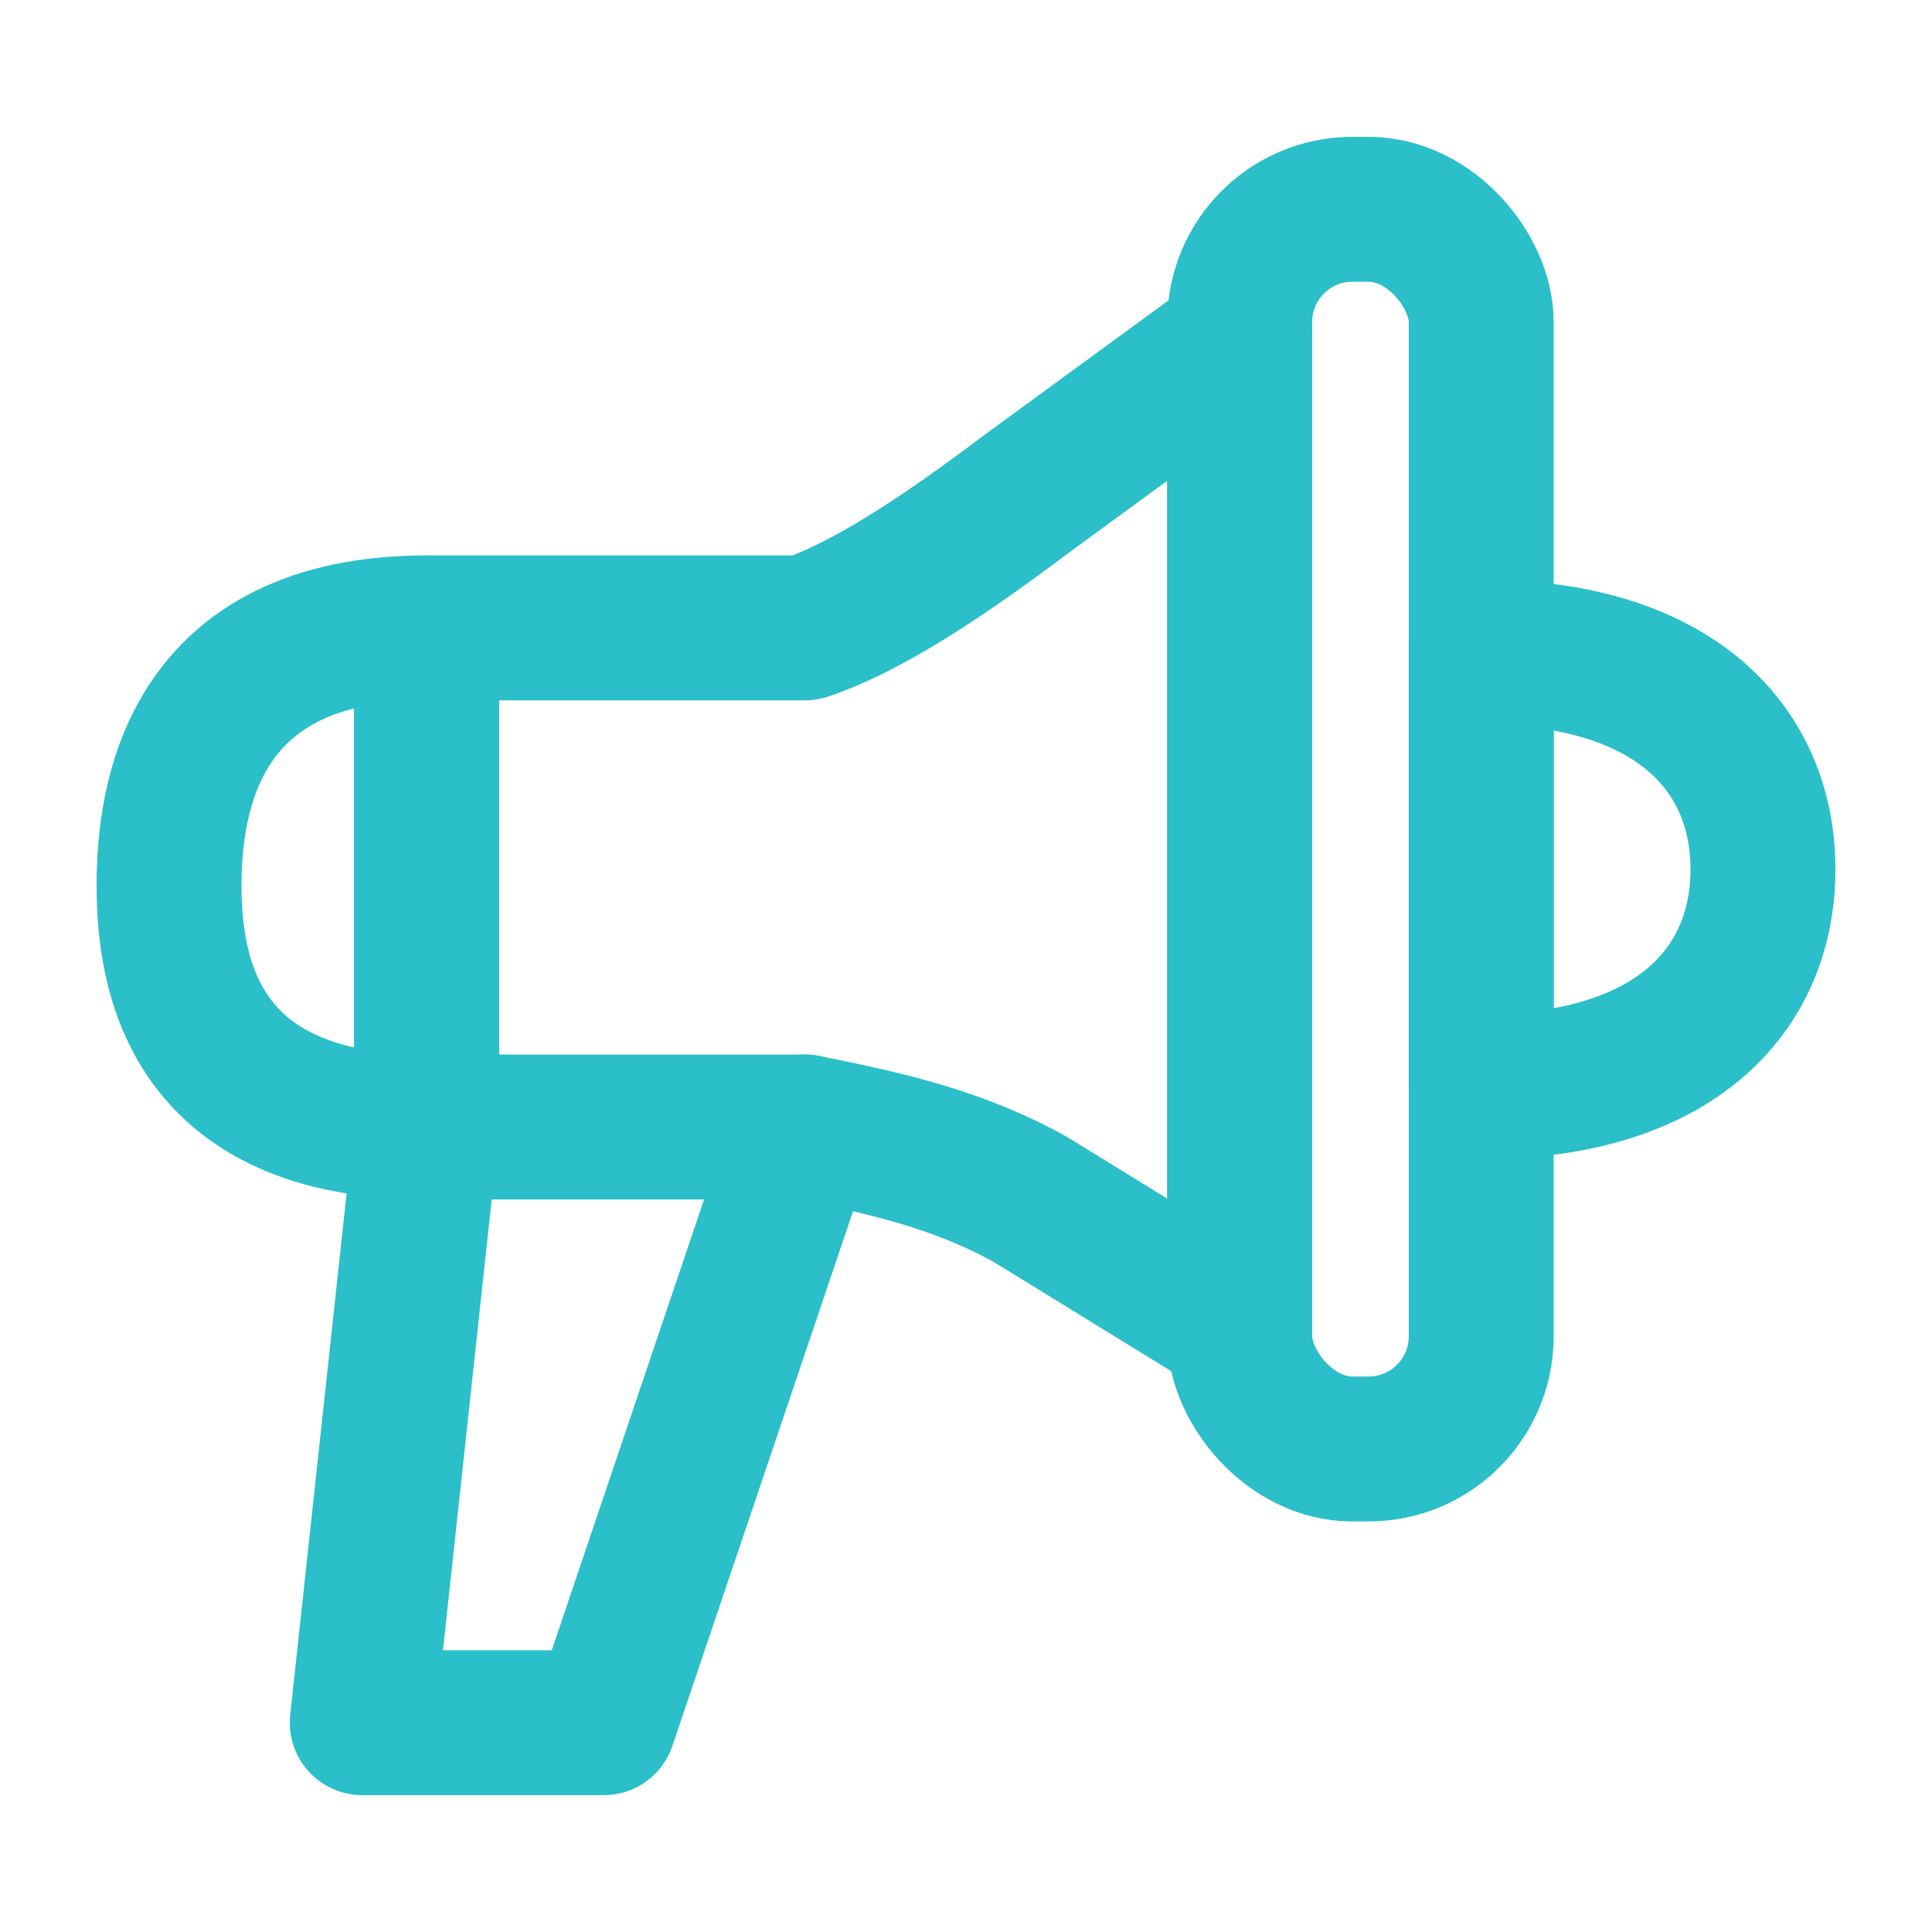
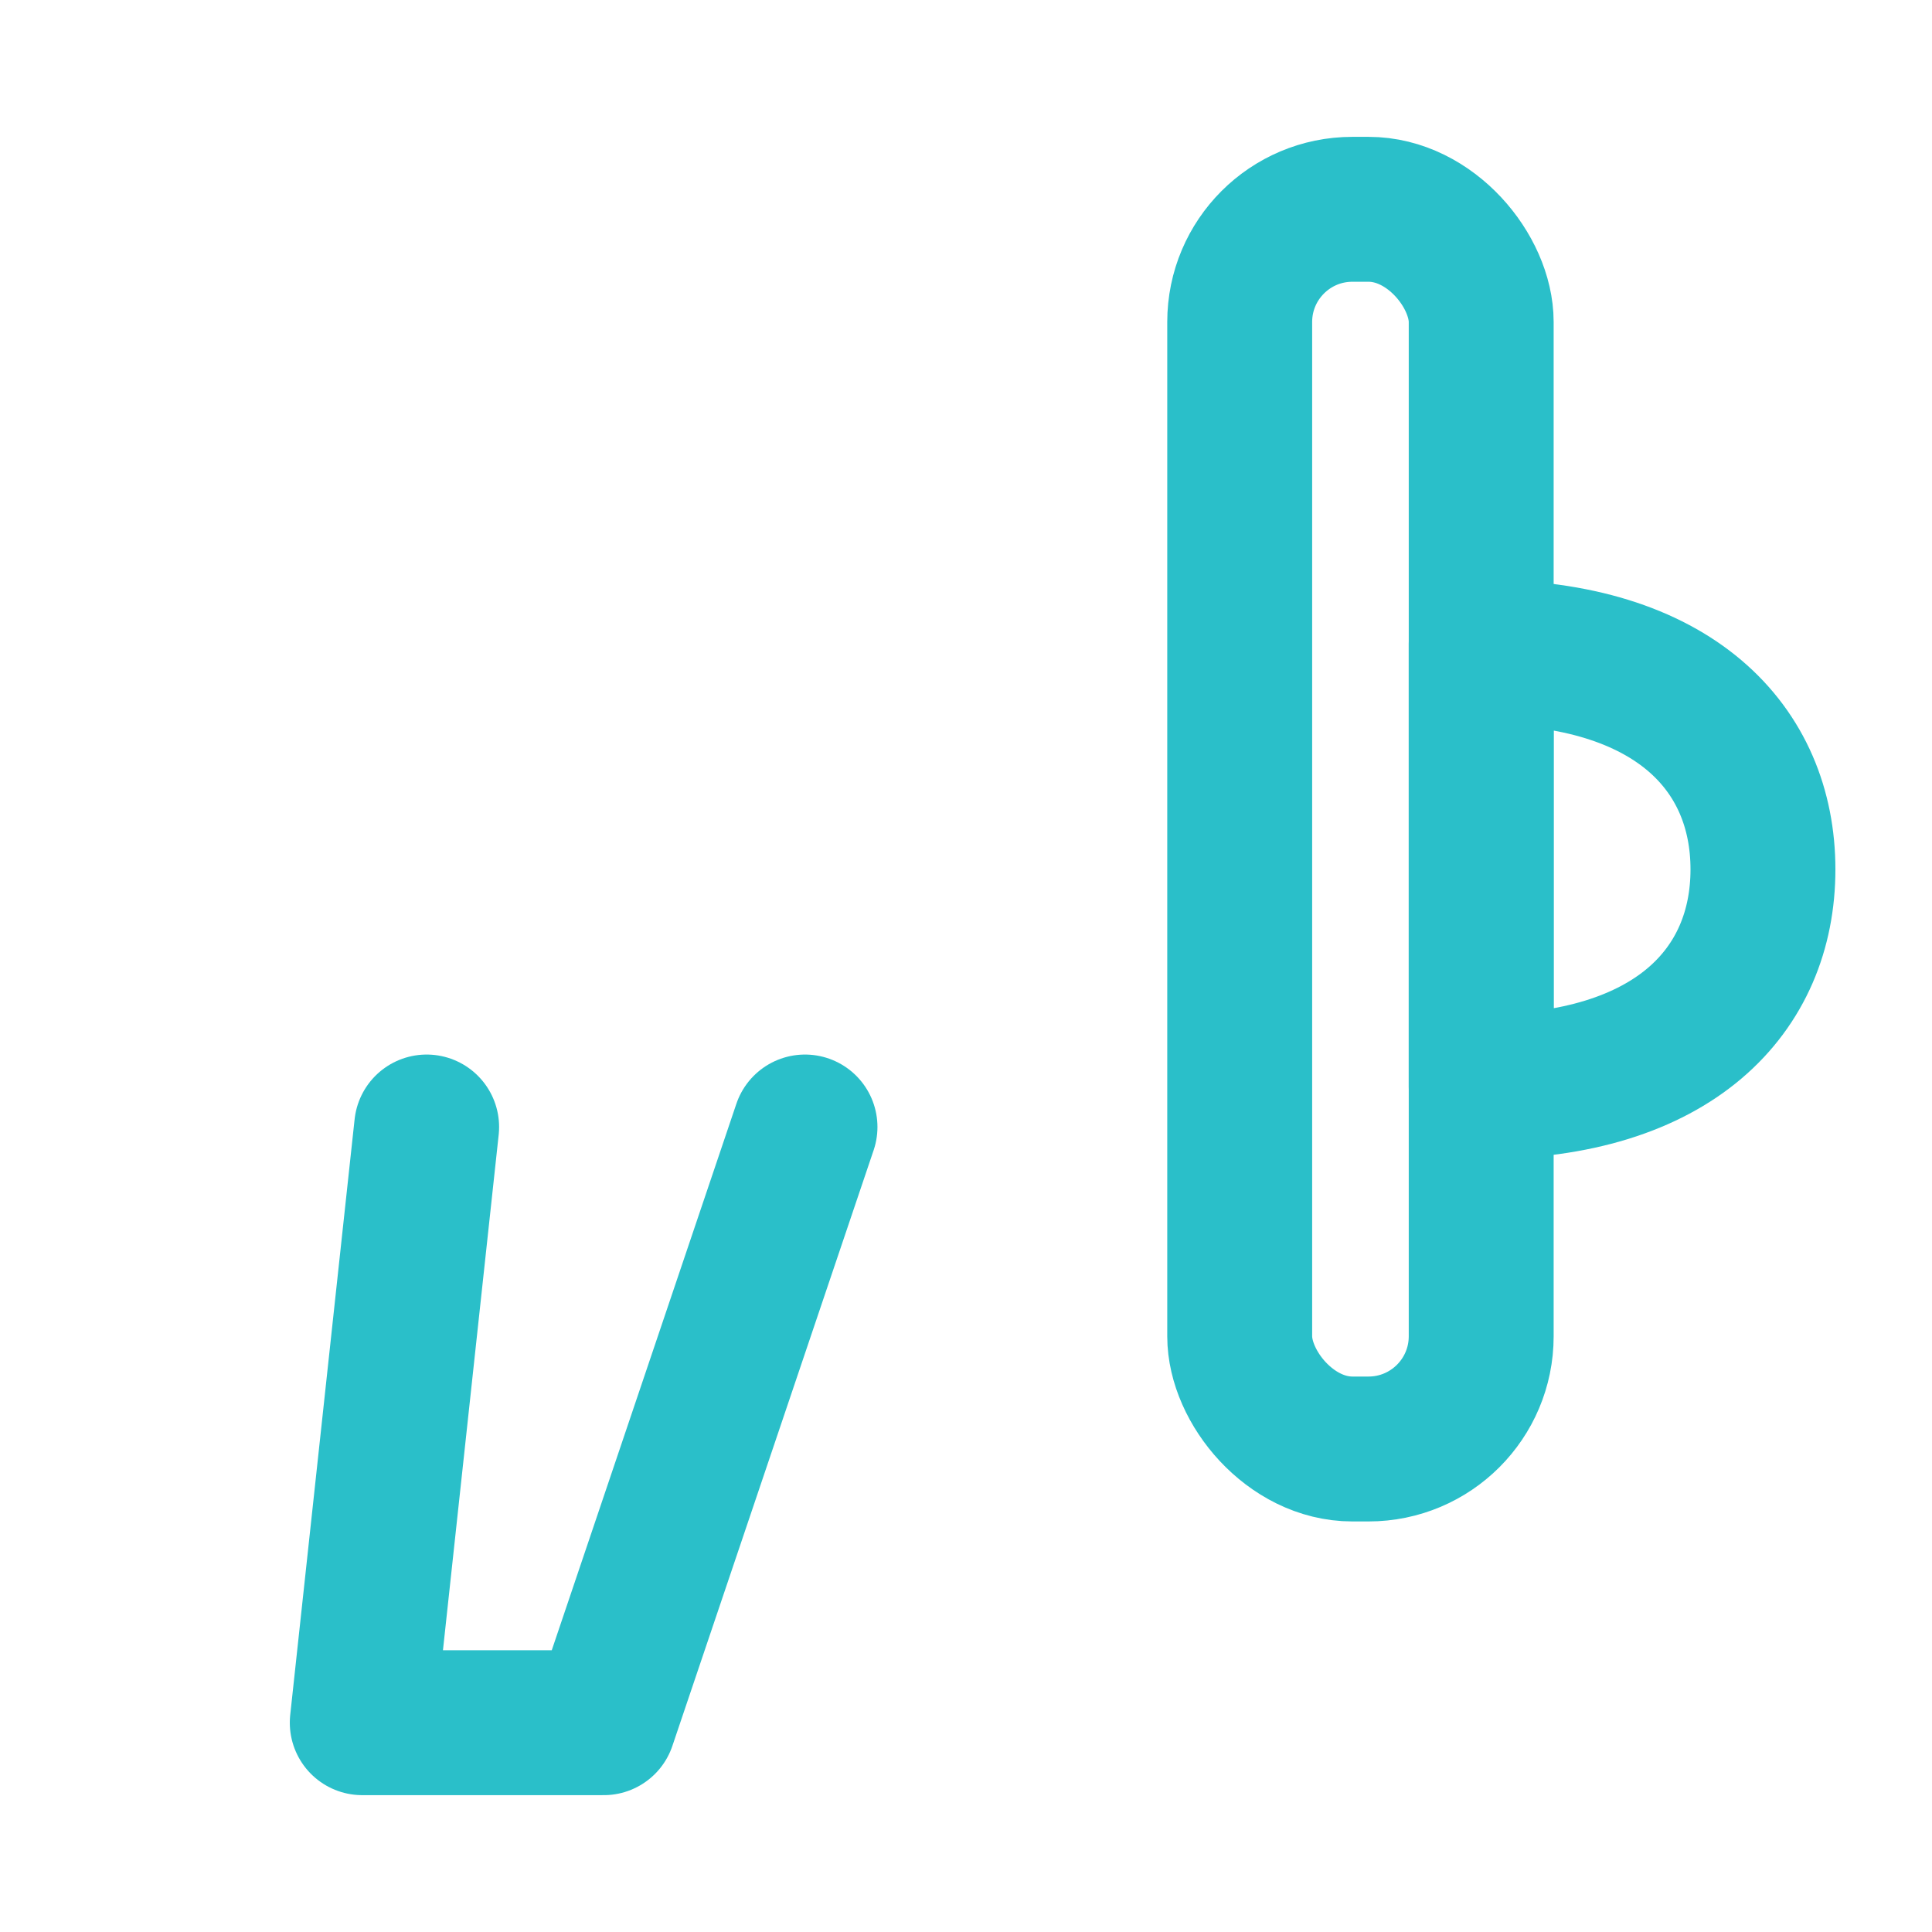
<svg xmlns="http://www.w3.org/2000/svg" id="Layer_1" version="1.1" viewBox="0 0 24 24">
  <defs>
    <style>
      .st0 {
        fill-rule: evenodd;
      }

      .st0, .st1 {
        fill: none;
        stroke: #2abfc9;
        stroke-linecap: round;
        stroke-linejoin: round;
        stroke-width: 1.8px;
      }
    </style>
  </defs>
-   <path class="st0" d="M5.3,7.8h4.7c.9-.3,2-1.1,2.8-1.7l2.6-1.9v12.3l-2.6-1.6c-.9-.5-1.8-.7-2.8-.9h-4.7v-6.2Z" />
-   <path class="st0" d="M5.3,14c-2.9,0-3.2-1.9-3.2-3s.3-3.2,3.2-3.2v6.2Z" />
  <path class="st0" d="M18.4,8.1c2.4,0,3.5,1.2,3.5,2.7s-1.1,2.7-3.5,2.7v-5.5Z" />
  <rect class="st1" x="15.4" y="2.6" width="3" height="15.4" rx="1.4" ry="1.4" />
  <polyline class="st0" points="5.3 14 4.5 21.4 7.5 21.4 10 14" />
</svg>